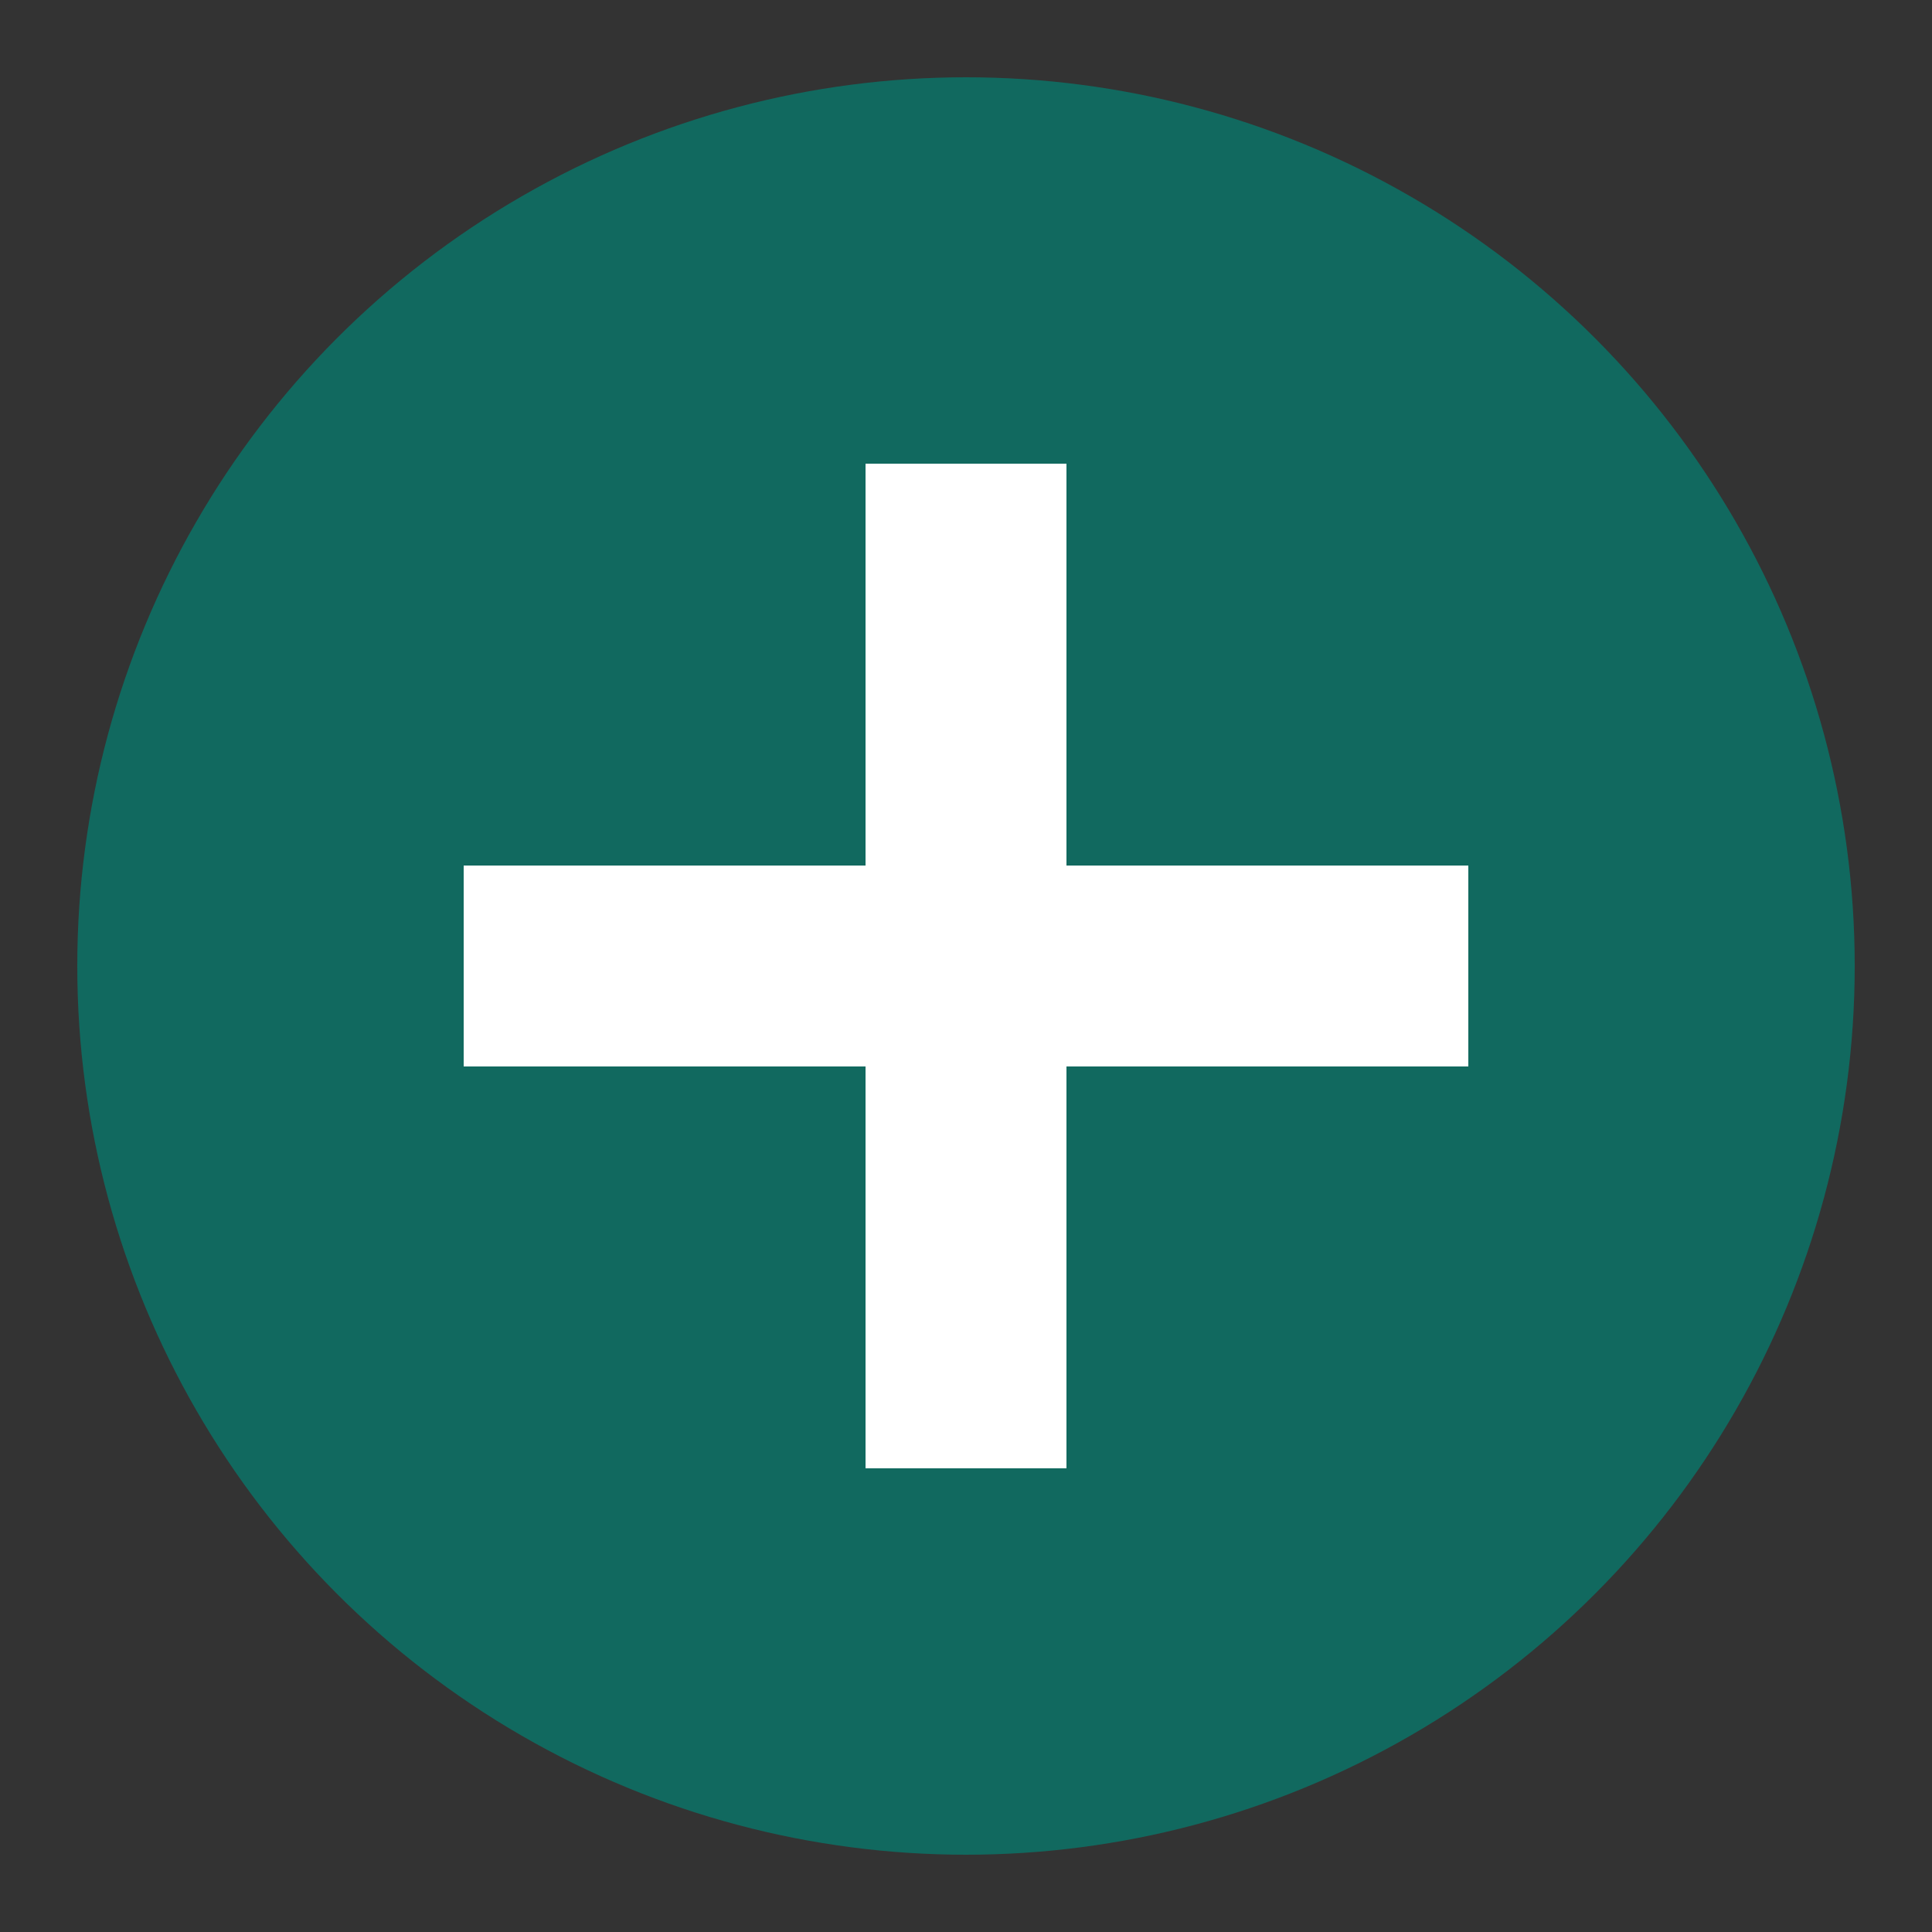
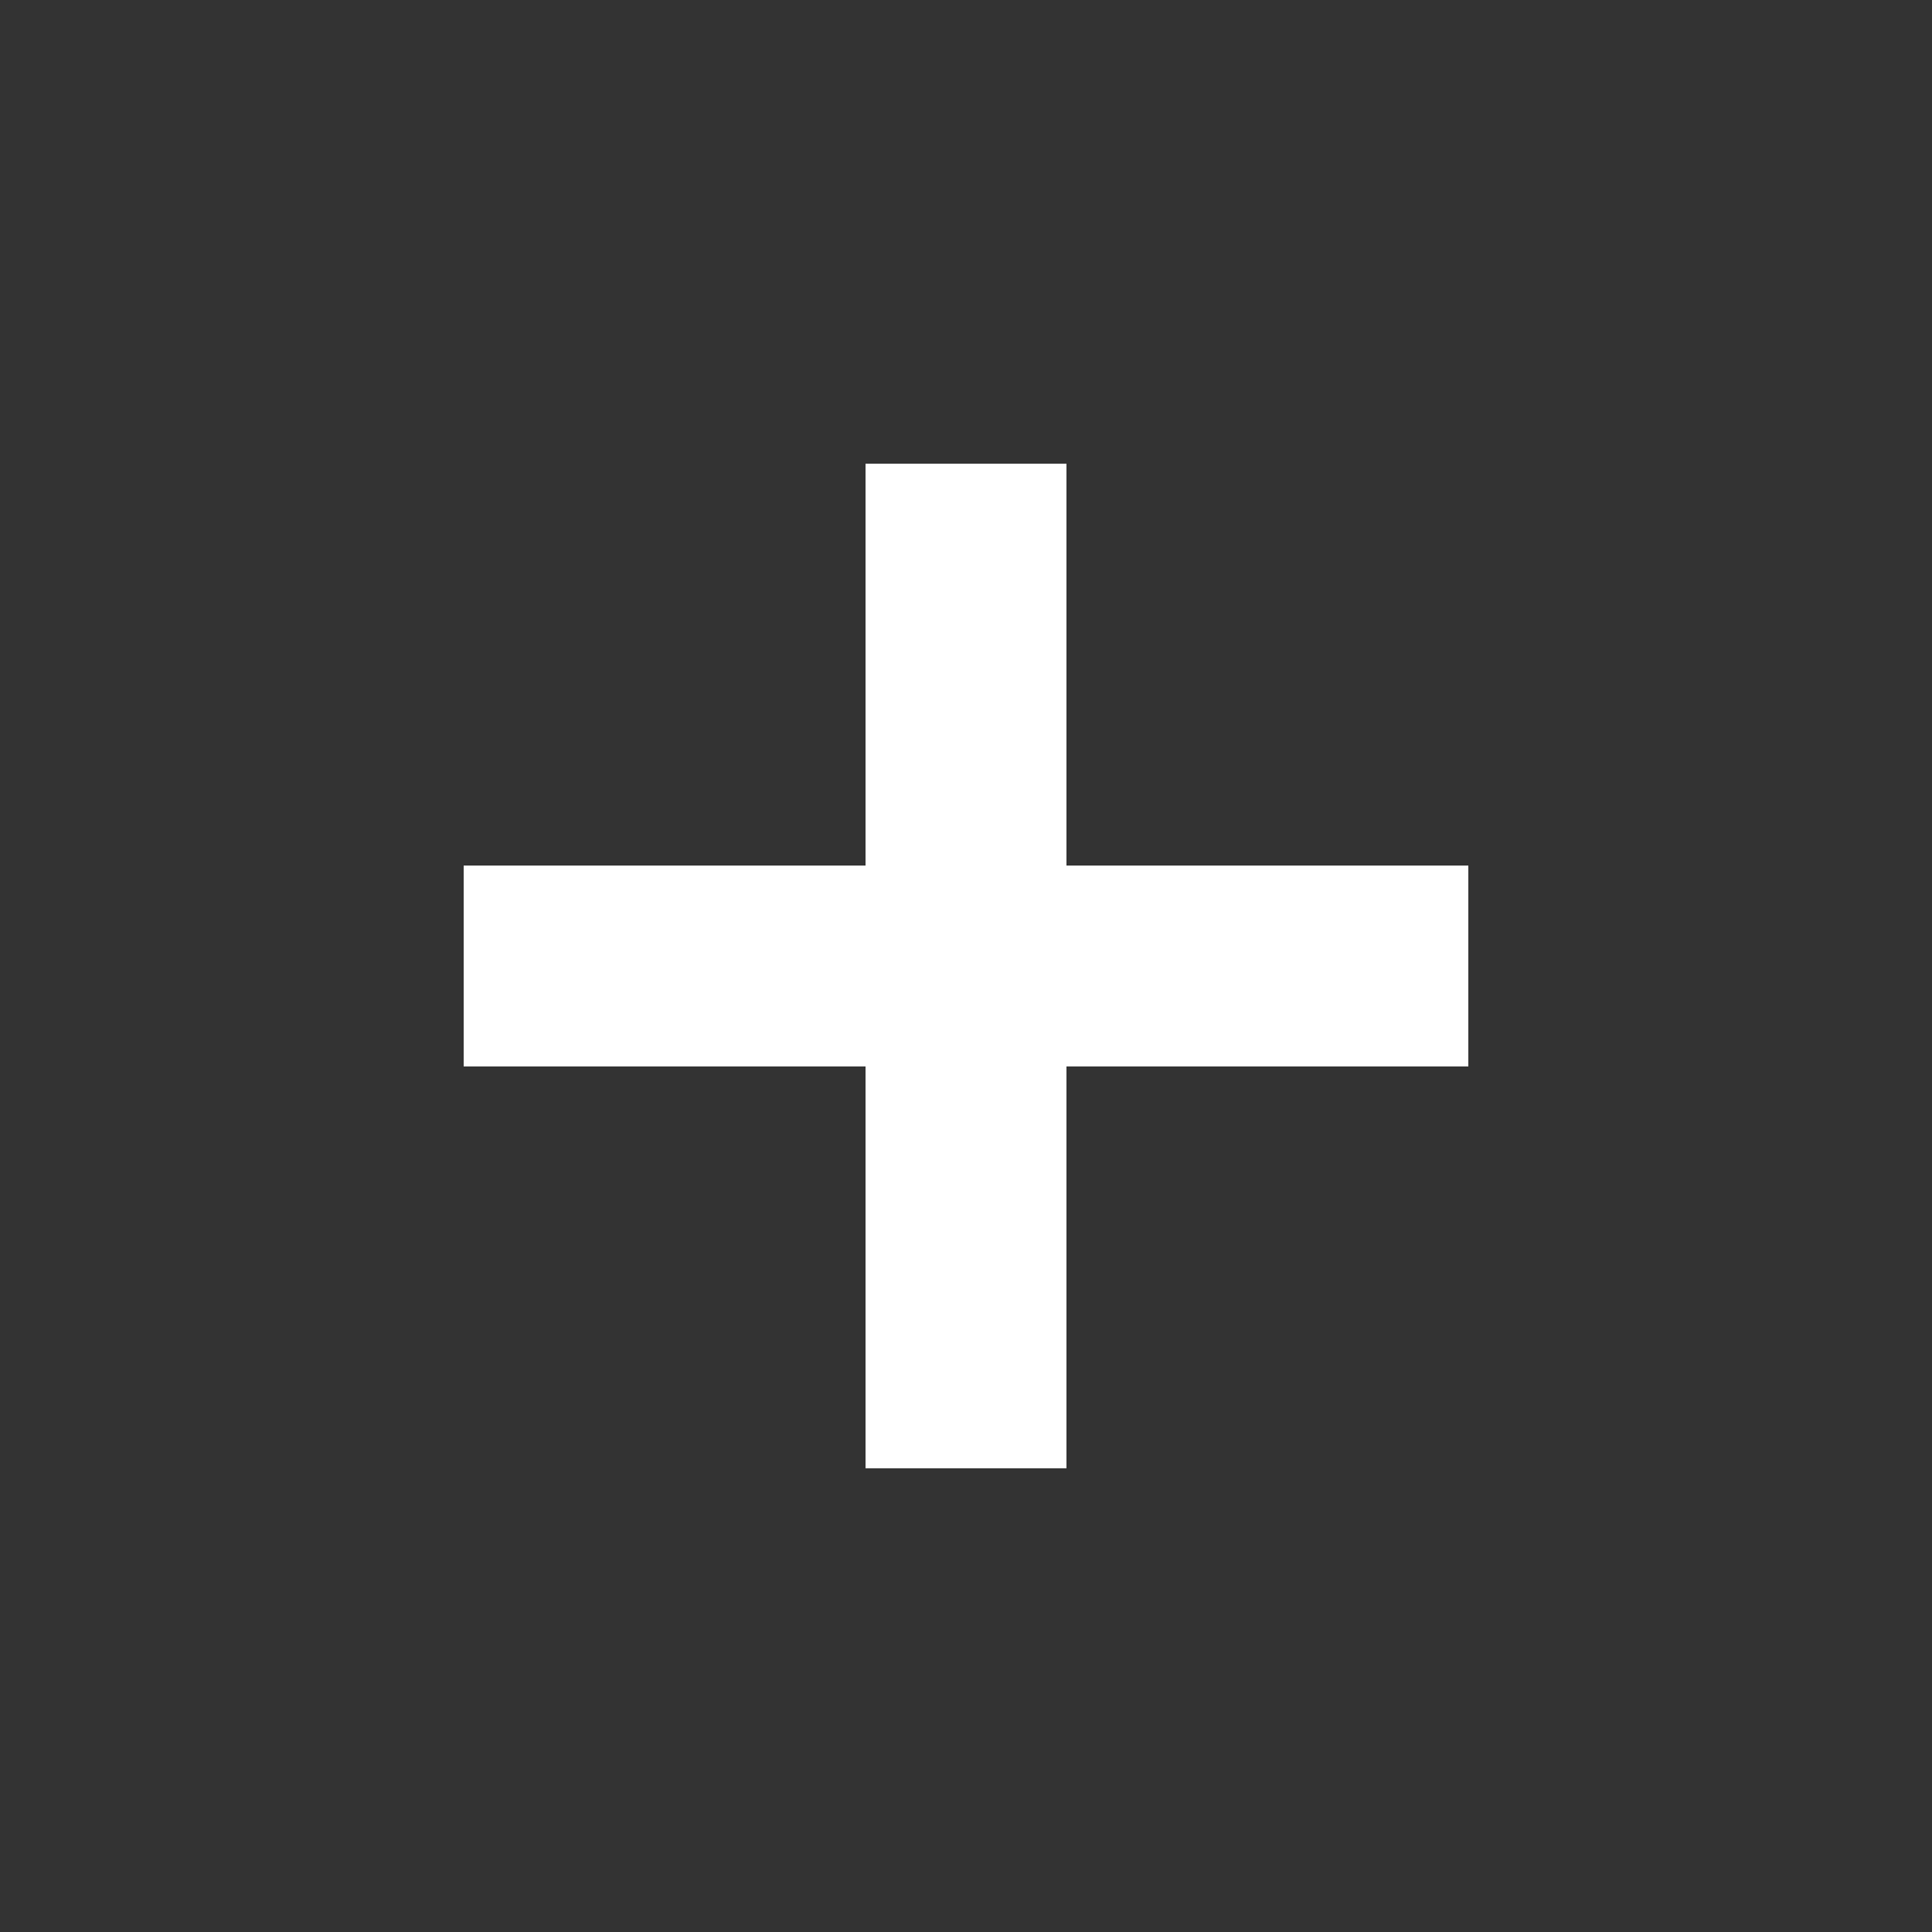
<svg xmlns="http://www.w3.org/2000/svg" width="25" height="25" viewBox="0 0 25 25">
  <rect x="0" y="0" width="25" height="25" fill="#333333" stroke="none" />
  <defs>
    <style>
      .cls-1 {
        fill: #11695f;
      }

      .cls-2 {
        fill: #fff;
        fill-rule: evenodd;
      }
    </style>
  </defs>
-   <circle class="cls-1" cx="12.5" cy="12.5" r="11.5" />
  <path class="cls-2" d="M11.2,6h2.6V19H11.2V6Z" />
-   <path id="Rectangle_1_copy" data-name="Rectangle 1 copy" class="cls-2" d="M6,11.2H19v2.6H6V11.2Z" />
+   <path id="Rectangle_1_copy" data-name="Rectangle 1 copy" class="cls-2" d="M6,11.2H19v2.6H6Z" />
</svg>